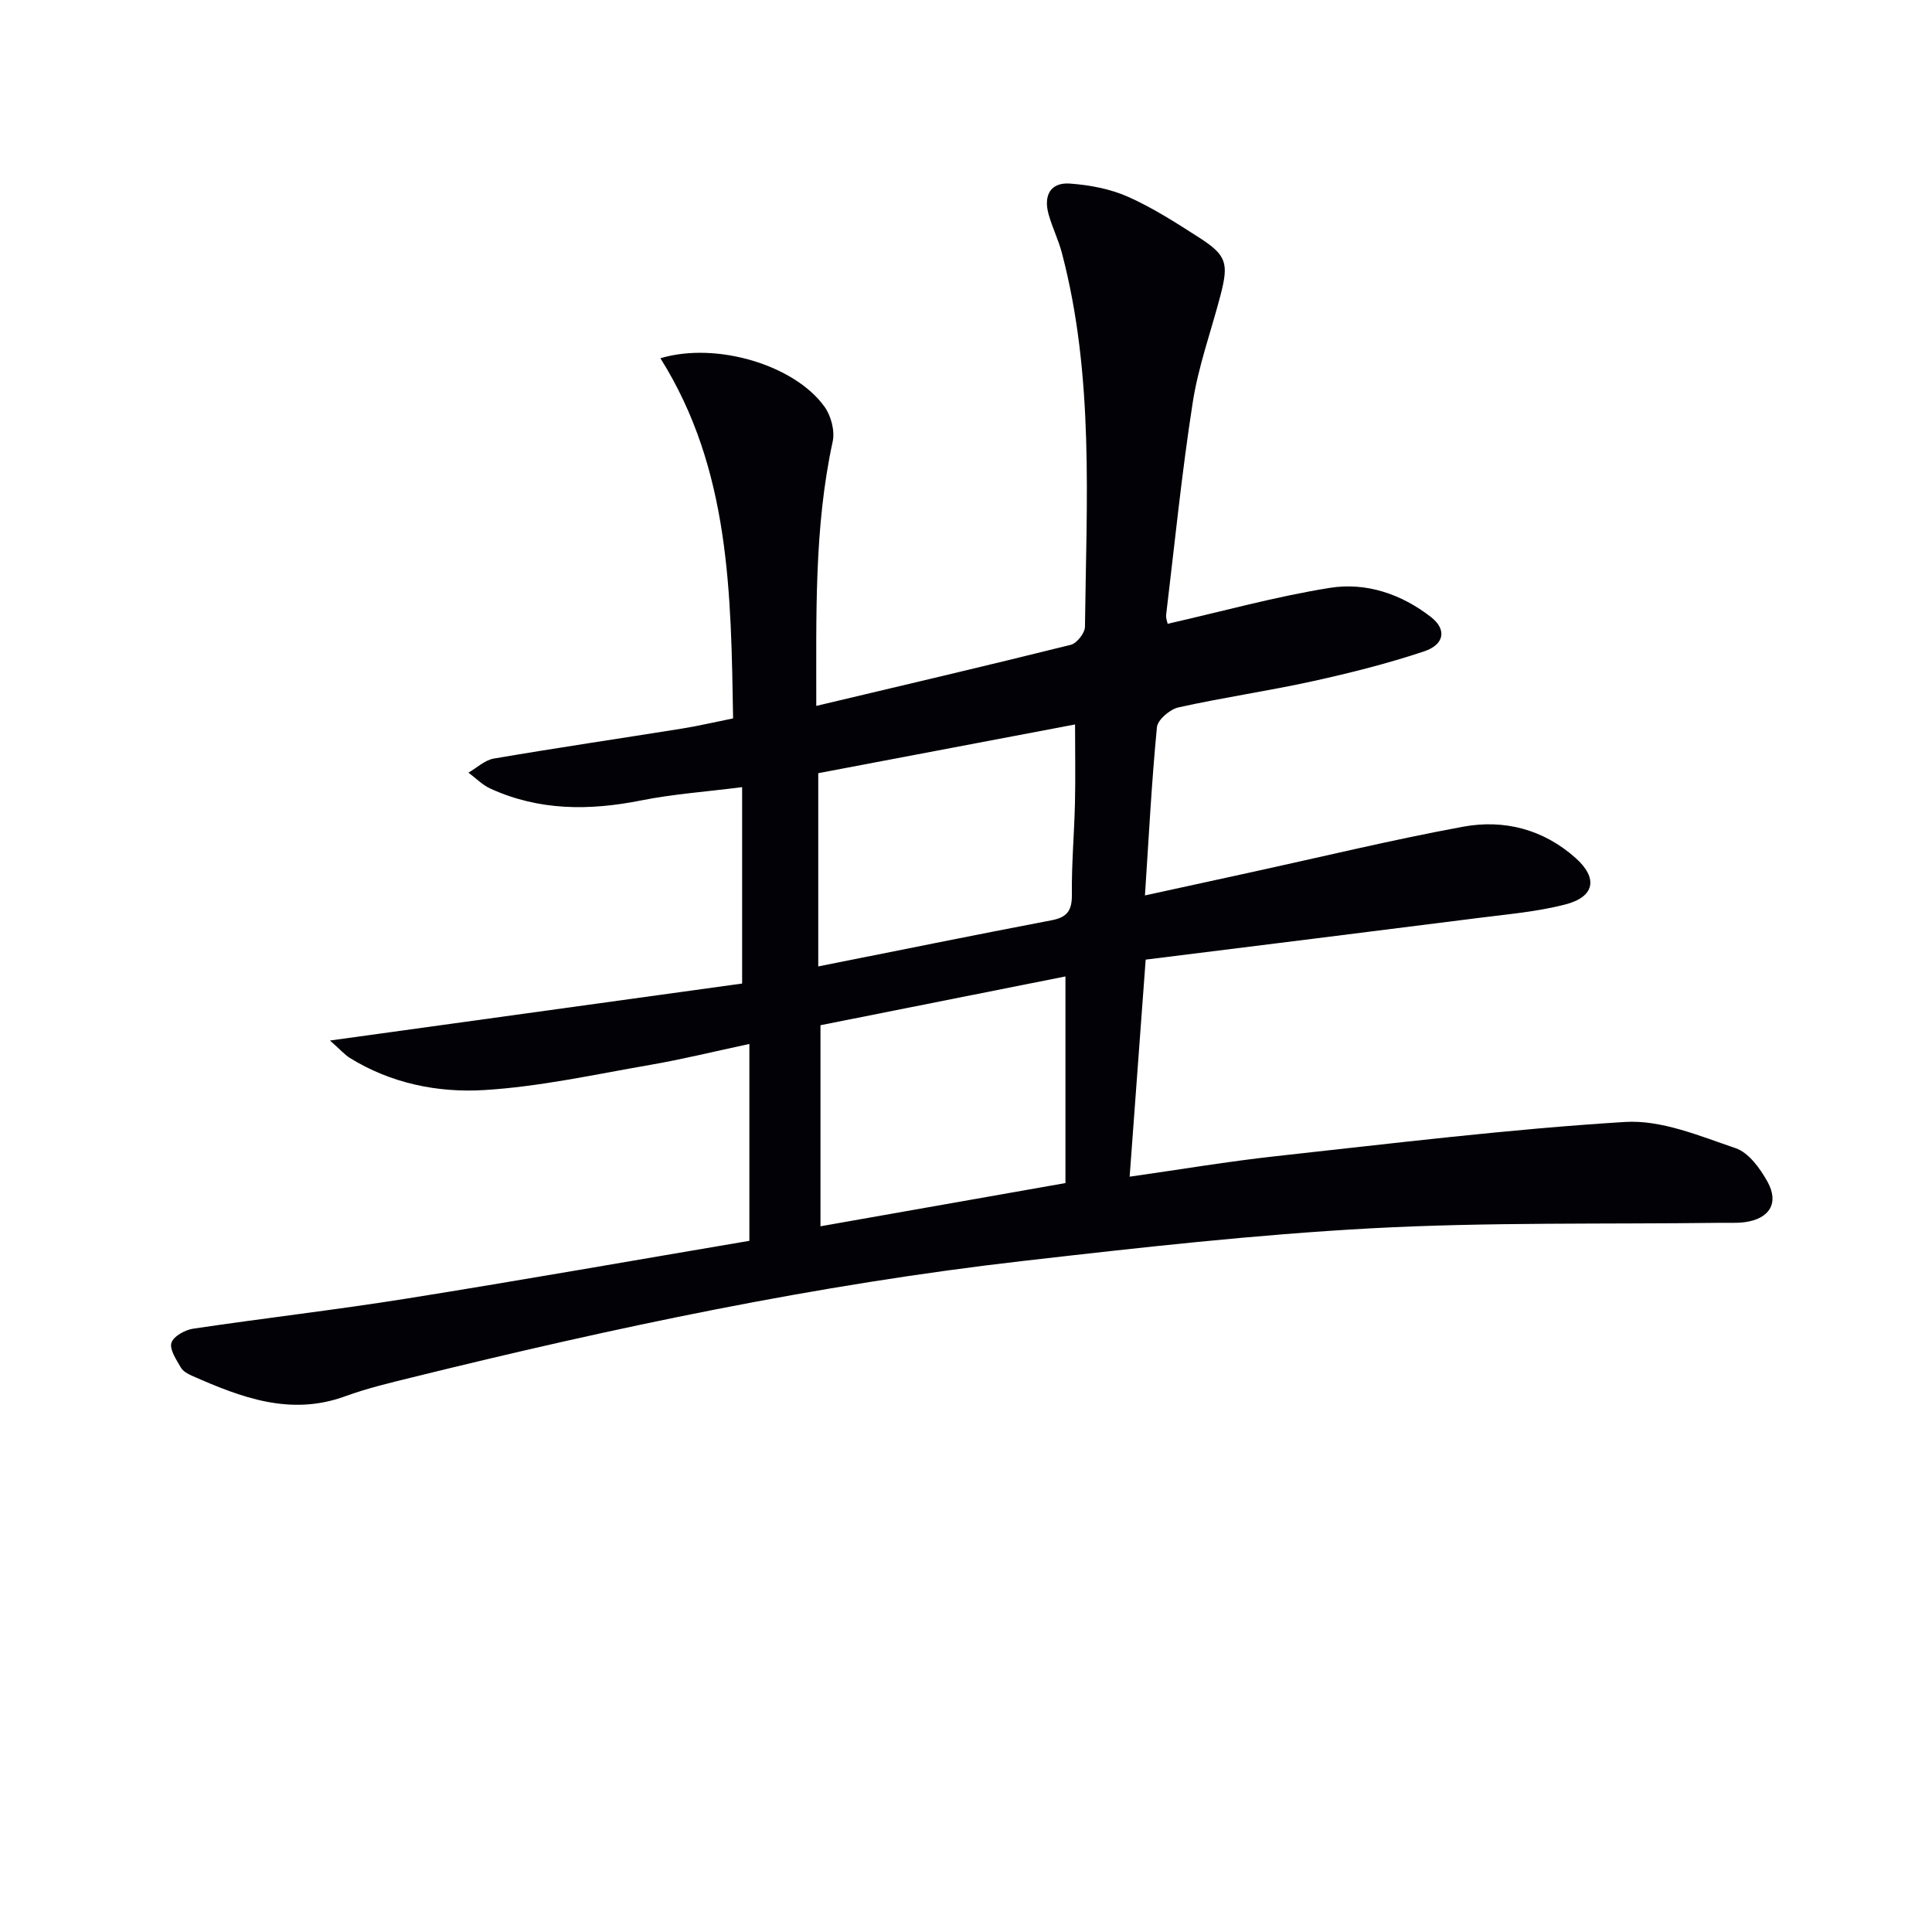
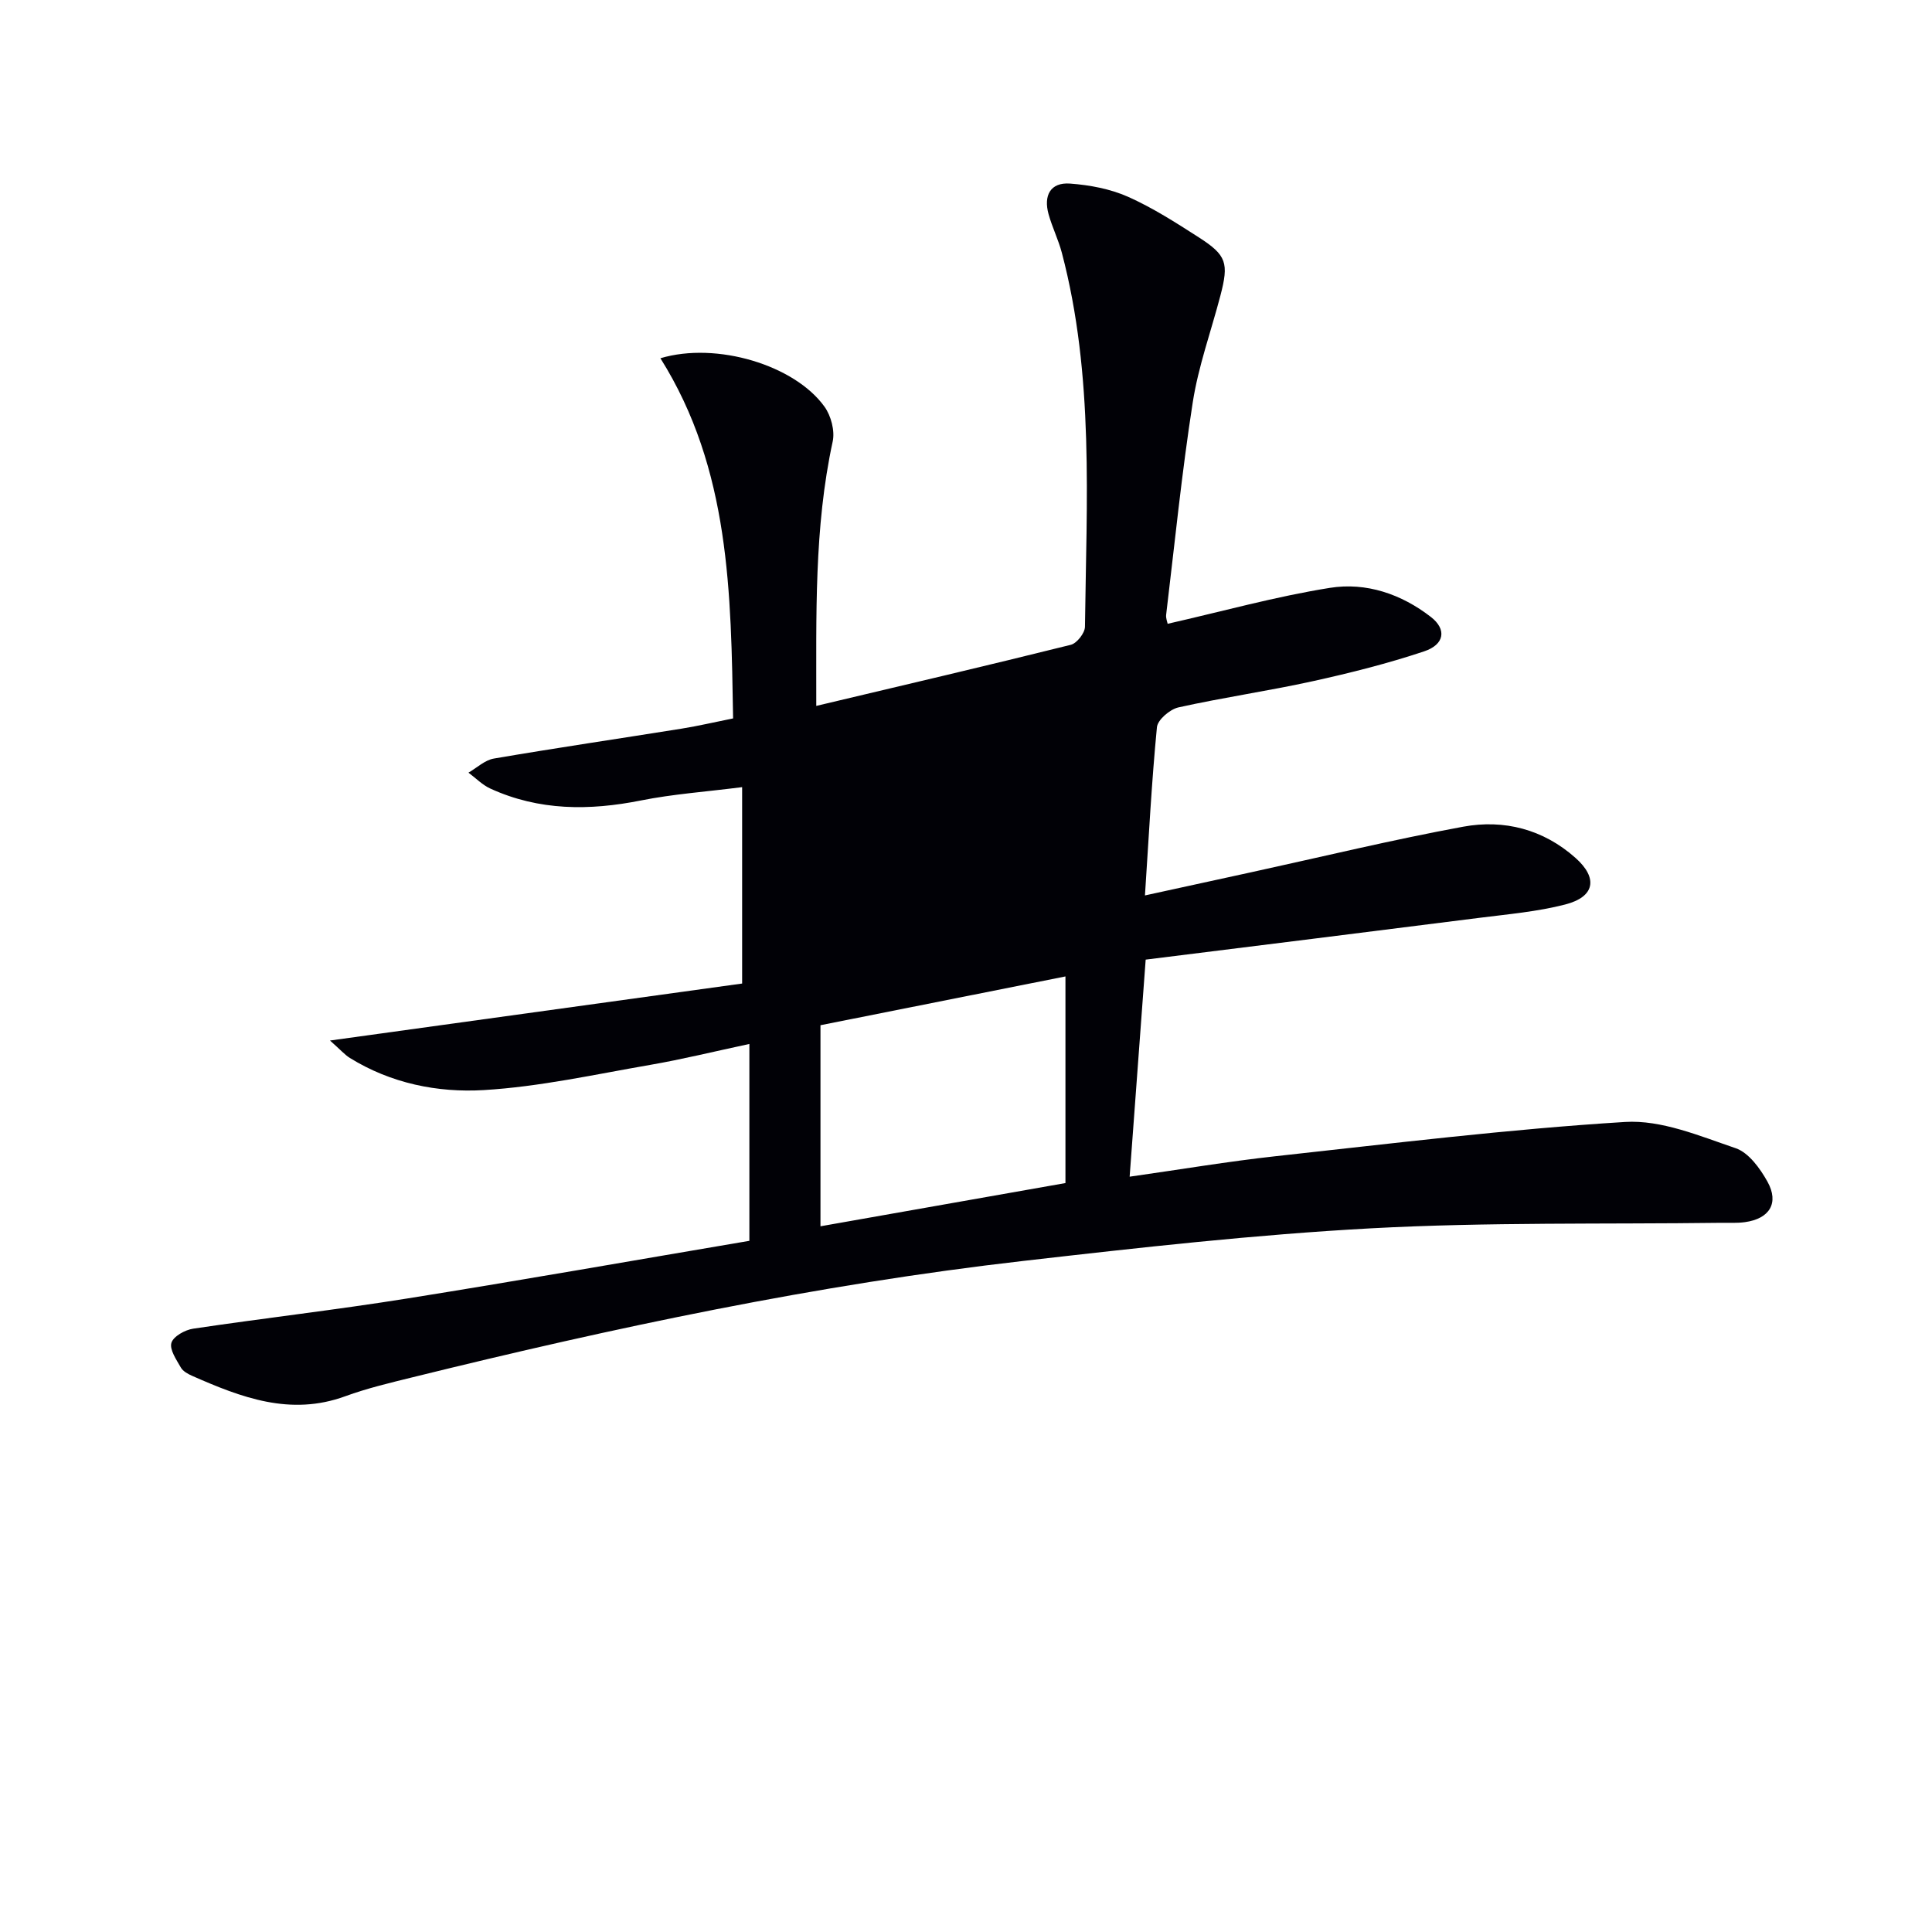
<svg xmlns="http://www.w3.org/2000/svg" enable-background="new 0 0 400 400" viewBox="0 0 400 400">
-   <path d="m155.15 256.9c0-13.77 0-27.02 0-40.76-7.39 1.58-13.92 3.19-20.53 4.33-11.45 1.98-22.9 4.53-34.45 5.22-9.57.57-19.23-1.39-27.73-6.65-1.04-.64-1.87-1.62-4.12-3.61 29.61-4.09 57.75-7.98 85.33-11.8 0-14.06 0-26.95 0-40.66-7.63.97-14.35 1.44-20.91 2.75-10.71 2.14-21.13 2.16-31.21-2.45-1.67-.76-3.03-2.18-4.54-3.3 1.75-1.01 3.4-2.61 5.27-2.92 12.93-2.21 25.9-4.12 38.85-6.19 3.43-.55 6.82-1.35 10.67-2.12-.44-25.89-.6-51.58-15.05-74.57 11.65-3.48 27.82 1.44 33.98 10.04 1.35 1.88 2.17 4.99 1.69 7.2-3.88 17.91-3.37 36.01-3.4 54.74 17.92-4.25 35.34-8.33 52.7-12.65 1.25-.31 2.92-2.44 2.93-3.74.31-25.93 1.93-51.96-4.79-77.44-.72-2.72-2-5.28-2.75-7.99-1.05-3.8.33-6.63 4.47-6.32 4.05.3 8.28 1.09 11.96 2.72 5.13 2.28 9.94 5.37 14.69 8.42 5.76 3.7 6.23 5.3 4.46 12.06-1.93 7.38-4.57 14.64-5.73 22.13-2.27 14.57-3.74 29.27-5.5 43.93-.09.74.25 1.53.31 1.88 11.37-2.58 22.37-5.65 33.59-7.44 7.51-1.2 14.81 1.28 20.94 6.05 3.25 2.53 2.83 5.68-1.44 7.1-7.52 2.51-15.26 4.46-23.02 6.17-9.23 2.03-18.62 3.38-27.84 5.43-1.76.39-4.3 2.56-4.45 4.1-1.09 11.22-1.67 22.48-2.48 34.83 7.81-1.7 14.97-3.26 22.14-4.83 14.57-3.18 29.08-6.7 43.74-9.4 8.48-1.56 16.59.53 23.25 6.45 4.72 4.19 4.03 8.08-2.14 9.66-5.75 1.48-11.76 2-17.68 2.75-22.88 2.91-45.77 5.74-69.16 8.66-1.13 15.27-2.2 29.74-3.32 44.94 10.63-1.51 20.4-3.16 30.23-4.24 24.09-2.63 48.17-5.6 72.33-7.09 7.52-.47 15.46 2.9 22.9 5.43 2.71.92 5.07 4.19 6.6 6.94 2.45 4.42.42 7.67-4.66 8.37-1.64.23-3.33.12-4.99.14-24.14.31-48.33-.16-72.41 1.14-24.03 1.3-48 4-71.92 6.74-42.77 4.89-84.82 13.8-126.58 24.11-4.67 1.15-9.39 2.27-13.9 3.92-11.36 4.15-21.52.26-31.66-4.21-.89-.39-1.94-.96-2.38-1.74-.92-1.62-2.37-3.71-1.95-5.11.4-1.34 2.81-2.68 4.5-2.93 14.77-2.2 29.62-3.9 44.37-6.26 23.77-3.8 47.45-7.98 70.79-11.93zm65.44-11.96c0-14.1 0-27.98 0-42.78-16.91 3.37-34.07 6.79-50.72 10.1v41.63c17.21-3.04 33.5-5.91 50.72-8.95zm-51.18-84.86v40.01c16.42-3.27 32.35-6.51 48.32-9.56 3.27-.62 4.23-2.07 4.19-5.34-.07-6.31.49-12.62.64-18.93.12-5.29.02-10.58.02-16.27-17.95 3.41-35.63 6.76-53.17 10.09z" fill="#010106" />
+   <path d="m155.15 256.9c0-13.77 0-27.02 0-40.76-7.39 1.58-13.92 3.19-20.53 4.33-11.45 1.98-22.9 4.53-34.45 5.22-9.57.57-19.23-1.39-27.73-6.65-1.04-.64-1.87-1.62-4.12-3.61 29.61-4.09 57.75-7.98 85.33-11.8 0-14.06 0-26.95 0-40.66-7.63.97-14.35 1.44-20.91 2.75-10.71 2.14-21.13 2.16-31.21-2.45-1.67-.76-3.03-2.18-4.54-3.3 1.75-1.01 3.4-2.61 5.27-2.92 12.93-2.21 25.9-4.12 38.85-6.19 3.43-.55 6.82-1.35 10.67-2.12-.44-25.89-.6-51.58-15.05-74.57 11.65-3.48 27.82 1.44 33.98 10.04 1.35 1.88 2.17 4.99 1.69 7.2-3.88 17.91-3.37 36.01-3.4 54.74 17.92-4.25 35.34-8.33 52.7-12.65 1.25-.31 2.92-2.44 2.93-3.74.31-25.93 1.93-51.96-4.79-77.44-.72-2.72-2-5.28-2.75-7.99-1.05-3.8.33-6.63 4.47-6.32 4.05.3 8.28 1.09 11.96 2.72 5.13 2.28 9.94 5.37 14.69 8.42 5.76 3.7 6.23 5.3 4.46 12.06-1.93 7.38-4.57 14.64-5.73 22.13-2.27 14.57-3.74 29.27-5.5 43.93-.09.74.25 1.53.31 1.88 11.37-2.58 22.37-5.65 33.59-7.44 7.51-1.2 14.81 1.28 20.94 6.05 3.25 2.53 2.83 5.68-1.44 7.1-7.52 2.51-15.26 4.46-23.02 6.17-9.23 2.03-18.62 3.38-27.84 5.43-1.76.39-4.3 2.56-4.45 4.1-1.09 11.22-1.67 22.48-2.48 34.83 7.81-1.7 14.97-3.26 22.14-4.83 14.57-3.18 29.08-6.7 43.74-9.4 8.48-1.56 16.59.53 23.25 6.45 4.72 4.19 4.03 8.08-2.14 9.66-5.75 1.48-11.76 2-17.68 2.75-22.88 2.91-45.77 5.74-69.16 8.66-1.13 15.27-2.2 29.74-3.32 44.94 10.63-1.51 20.4-3.16 30.23-4.24 24.09-2.63 48.17-5.6 72.33-7.09 7.52-.47 15.46 2.9 22.9 5.43 2.71.92 5.07 4.19 6.6 6.94 2.45 4.42.42 7.67-4.66 8.37-1.64.23-3.33.12-4.99.14-24.14.31-48.33-.16-72.41 1.14-24.03 1.3-48 4-71.92 6.74-42.77 4.89-84.82 13.8-126.58 24.11-4.67 1.15-9.39 2.27-13.9 3.92-11.36 4.15-21.52.26-31.66-4.21-.89-.39-1.94-.96-2.38-1.74-.92-1.62-2.37-3.71-1.95-5.11.4-1.34 2.81-2.68 4.5-2.93 14.77-2.2 29.62-3.9 44.37-6.26 23.77-3.8 47.45-7.98 70.79-11.93zm65.44-11.96c0-14.1 0-27.98 0-42.78-16.91 3.37-34.07 6.79-50.72 10.1v41.63c17.21-3.04 33.5-5.91 50.72-8.95zm-51.18-84.86v40.01z" fill="#010106" />
</svg>